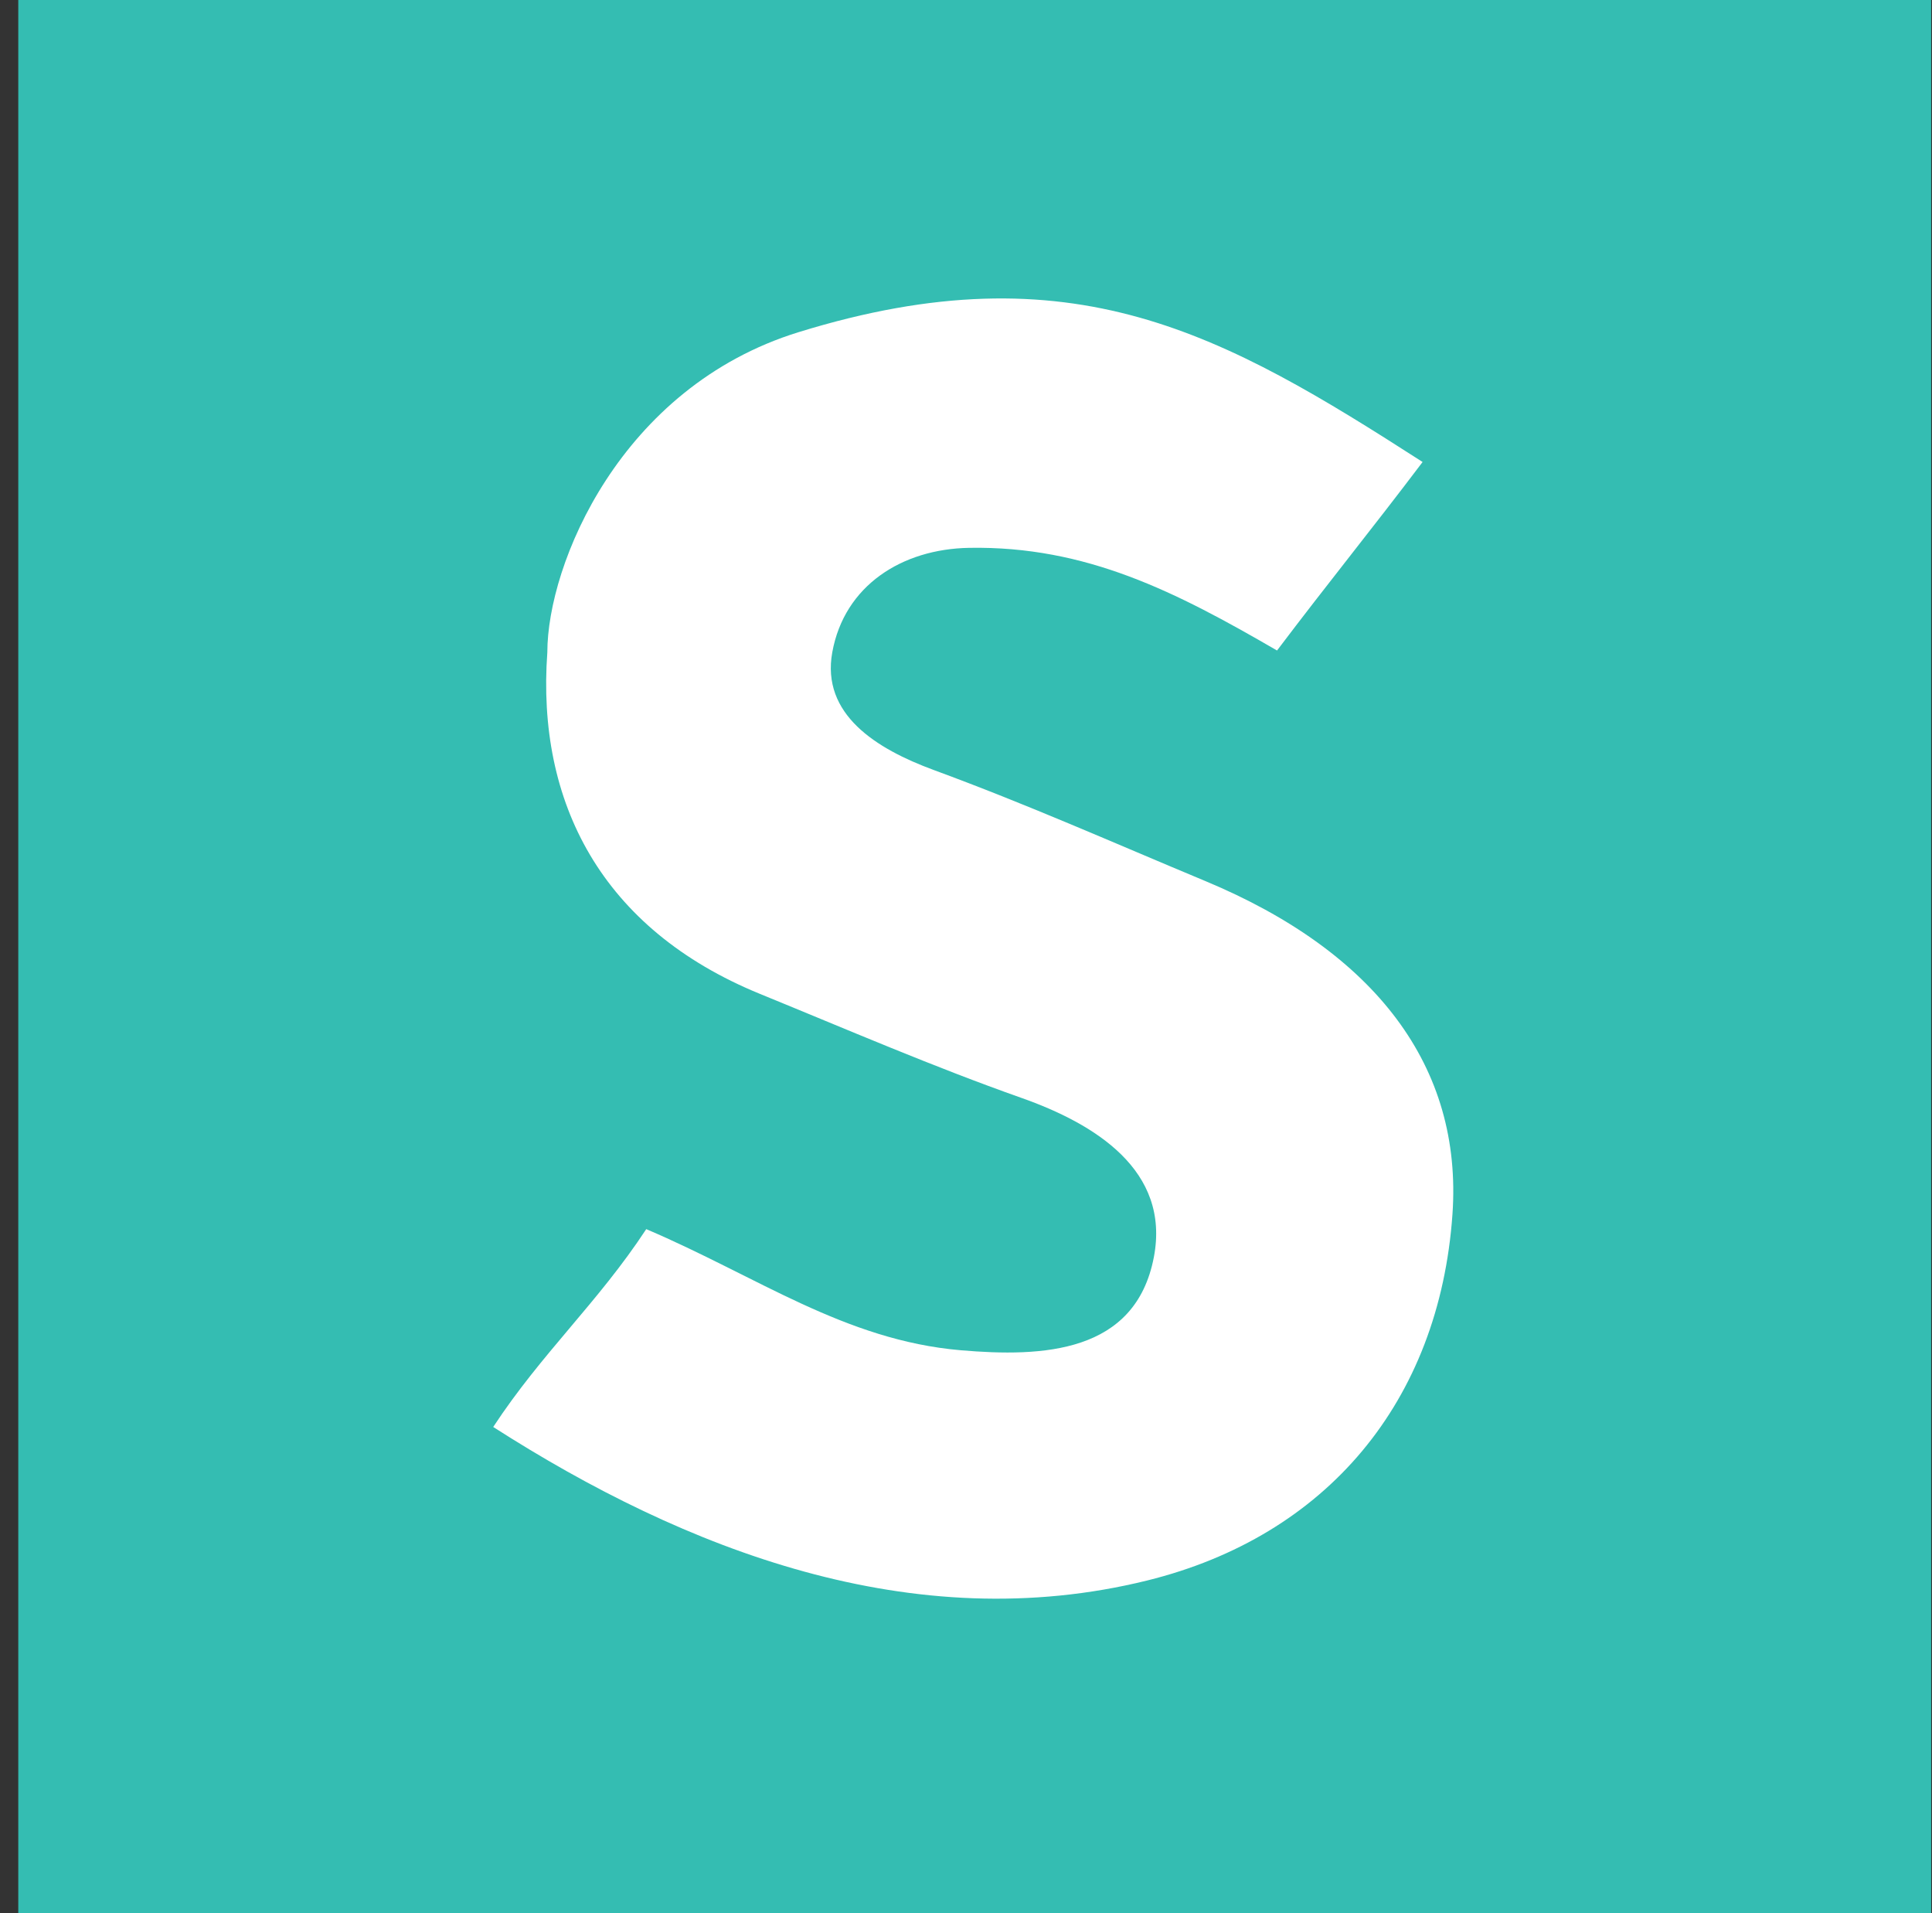
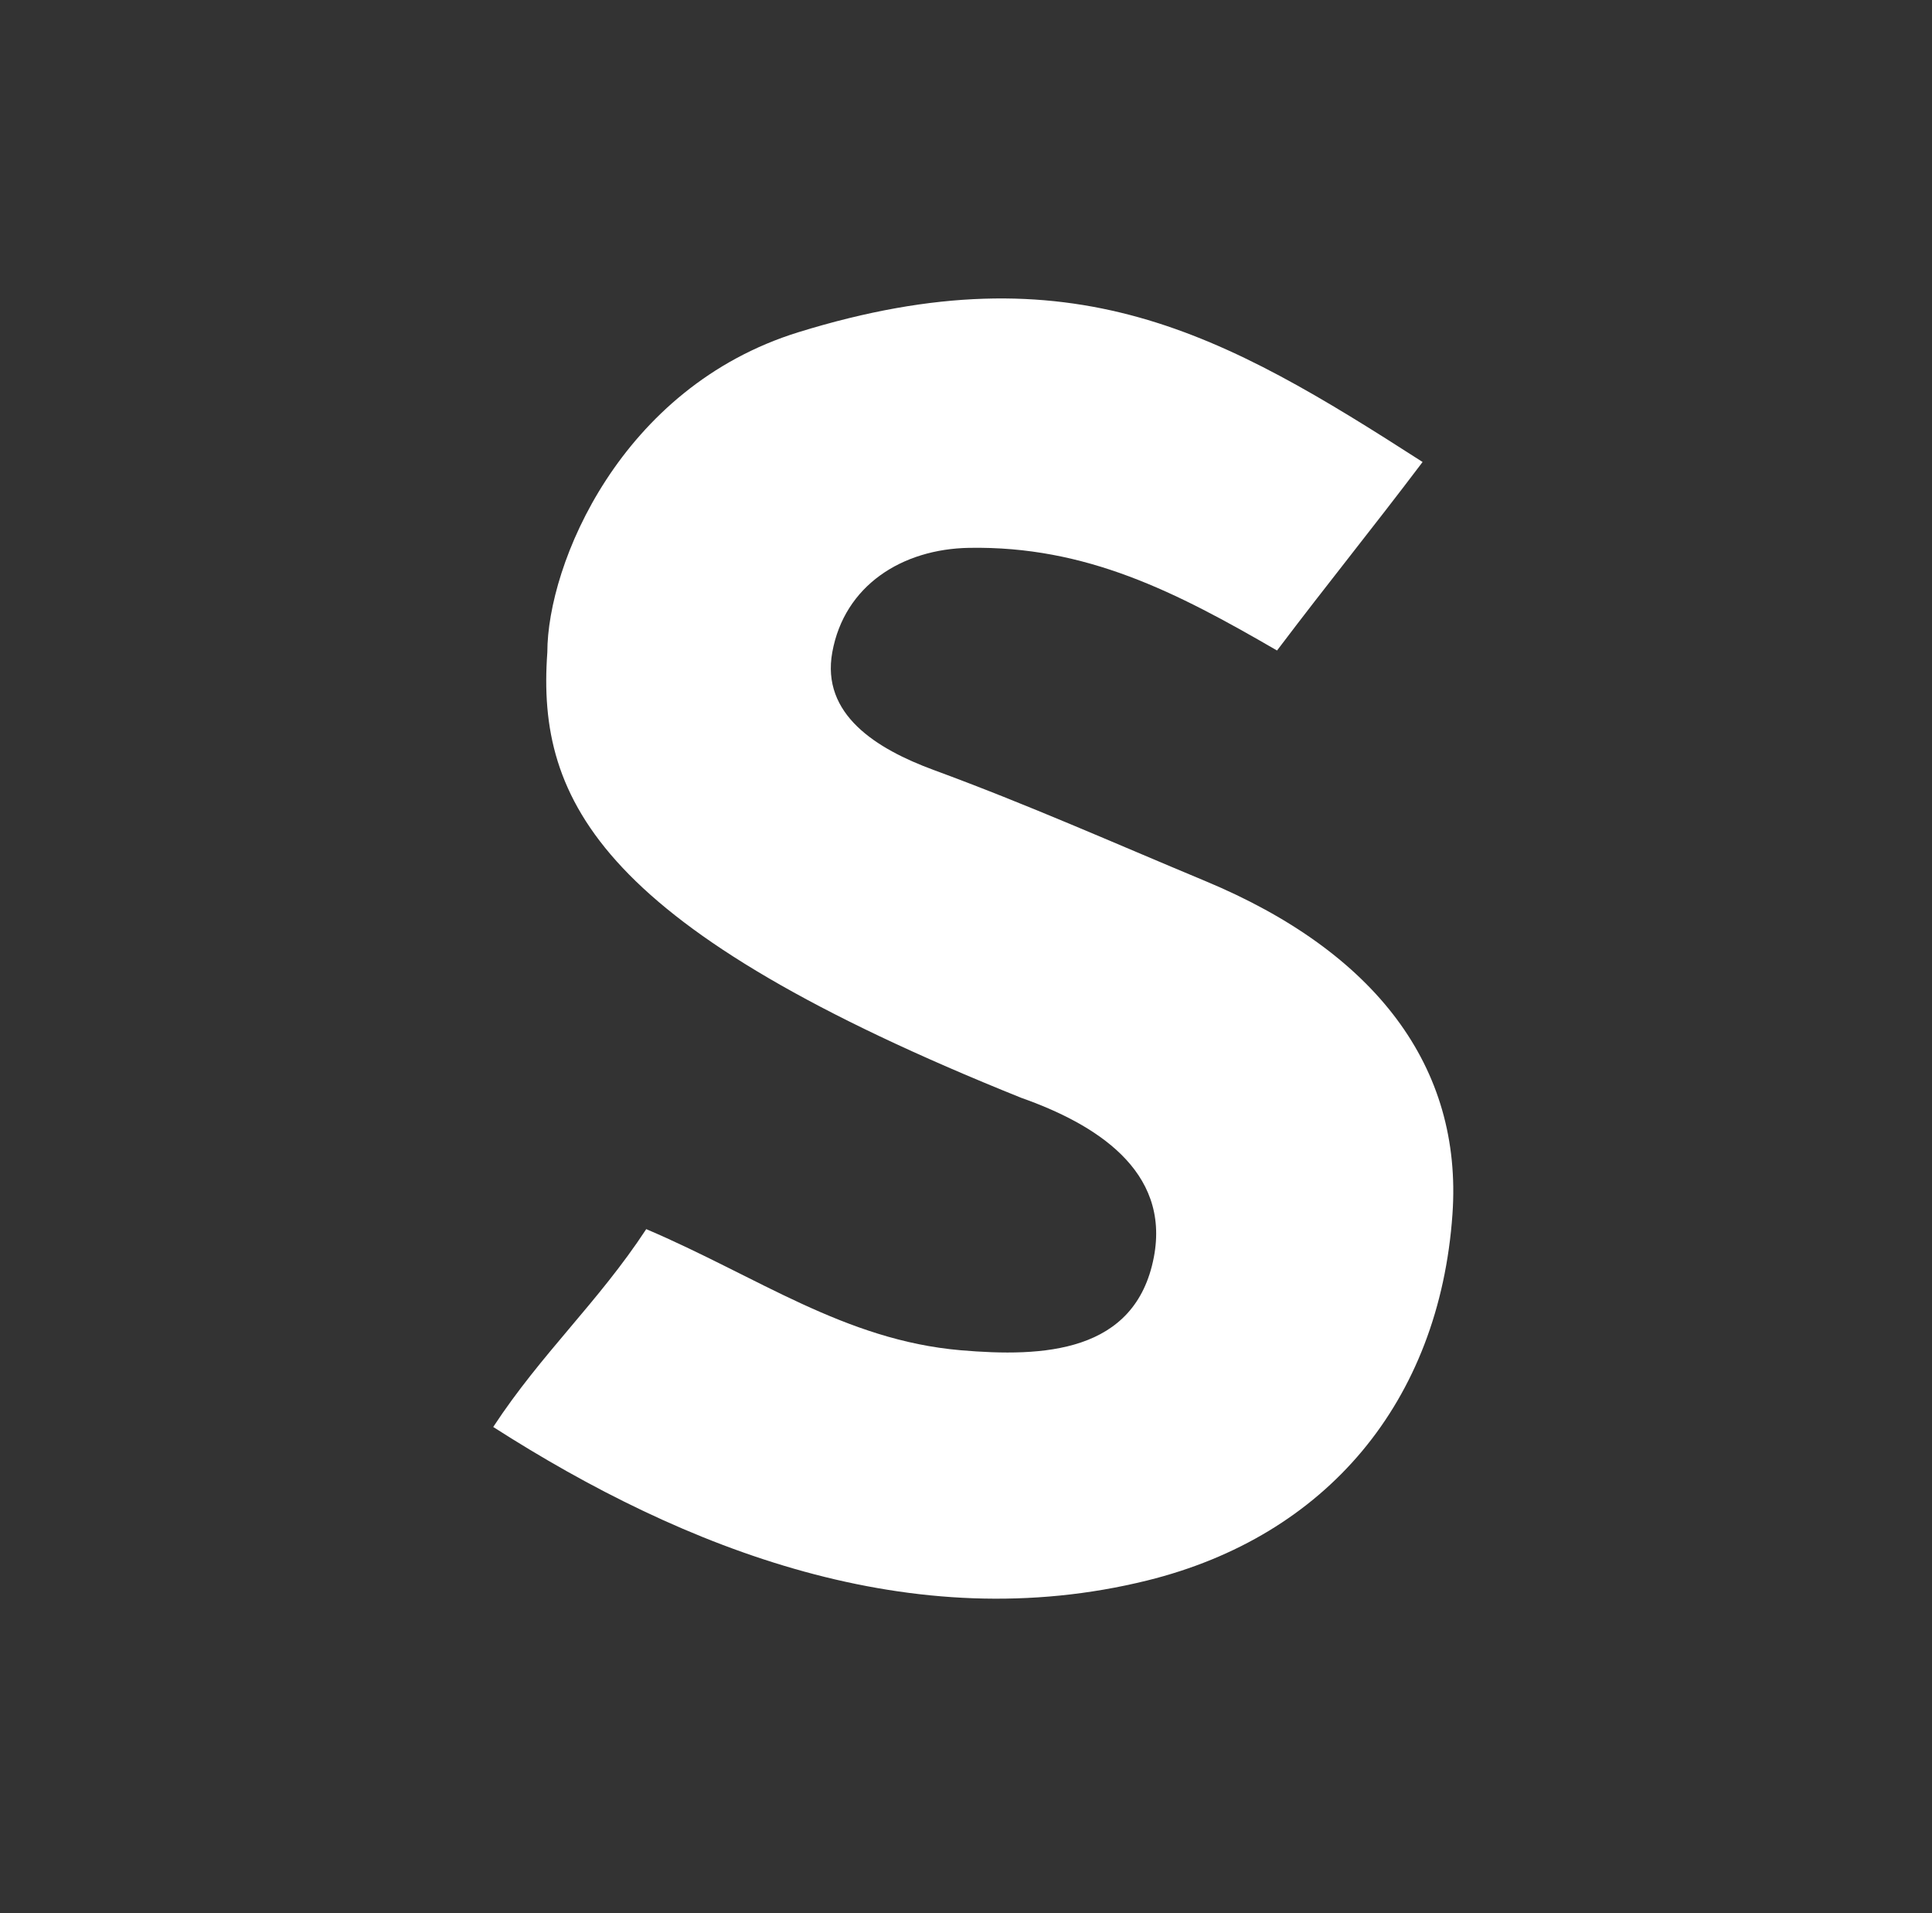
<svg xmlns="http://www.w3.org/2000/svg" width="101" height="100" viewBox="0 0 101 100" fill="none">
  <rect x="0" y="0" width="101" height="100" fill="#333333" stroke="none" />
-   <path d="M0.955 0H100.955V100H0.955V0Z" fill="#34BDB2" />
-   <path d="M66.76 34.001C61.48 30.938 56.794 28.529 50.662 28.635C47.154 28.696 44.143 30.602 43.51 34.092C42.92 37.339 45.806 39.139 48.808 40.245C53.788 42.078 58.123 44.014 63.015 46.053C71.909 49.76 76.47 55.762 75.931 63.464C75.245 73.264 69.347 80.292 59.974 82.61C47.726 85.638 35.833 81.025 25.784 74.586C28.32 70.722 31.263 68.085 33.784 64.245C39.59 66.716 44.151 70.055 50.224 70.576C54.506 70.943 59.359 70.739 60.321 65.708C61.188 61.172 57.24 58.741 53.39 57.383C48.806 55.766 44.231 53.788 39.735 51.952C31.426 48.558 28.044 41.919 28.613 34.099C28.613 29.513 32.418 20.245 41.747 17.362C56.08 12.932 63.976 17.468 74.37 24.148C71.609 27.798 69.487 30.394 66.76 34.001" fill="white" />
+   <path d="M66.76 34.001C61.48 30.938 56.794 28.529 50.662 28.635C47.154 28.696 44.143 30.602 43.51 34.092C42.92 37.339 45.806 39.139 48.808 40.245C53.788 42.078 58.123 44.014 63.015 46.053C71.909 49.76 76.47 55.762 75.931 63.464C75.245 73.264 69.347 80.292 59.974 82.61C47.726 85.638 35.833 81.025 25.784 74.586C28.32 70.722 31.263 68.085 33.784 64.245C39.59 66.716 44.151 70.055 50.224 70.576C54.506 70.943 59.359 70.739 60.321 65.708C61.188 61.172 57.24 58.741 53.39 57.383C31.426 48.558 28.044 41.919 28.613 34.099C28.613 29.513 32.418 20.245 41.747 17.362C56.08 12.932 63.976 17.468 74.37 24.148C71.609 27.798 69.487 30.394 66.76 34.001" fill="white" />
</svg>